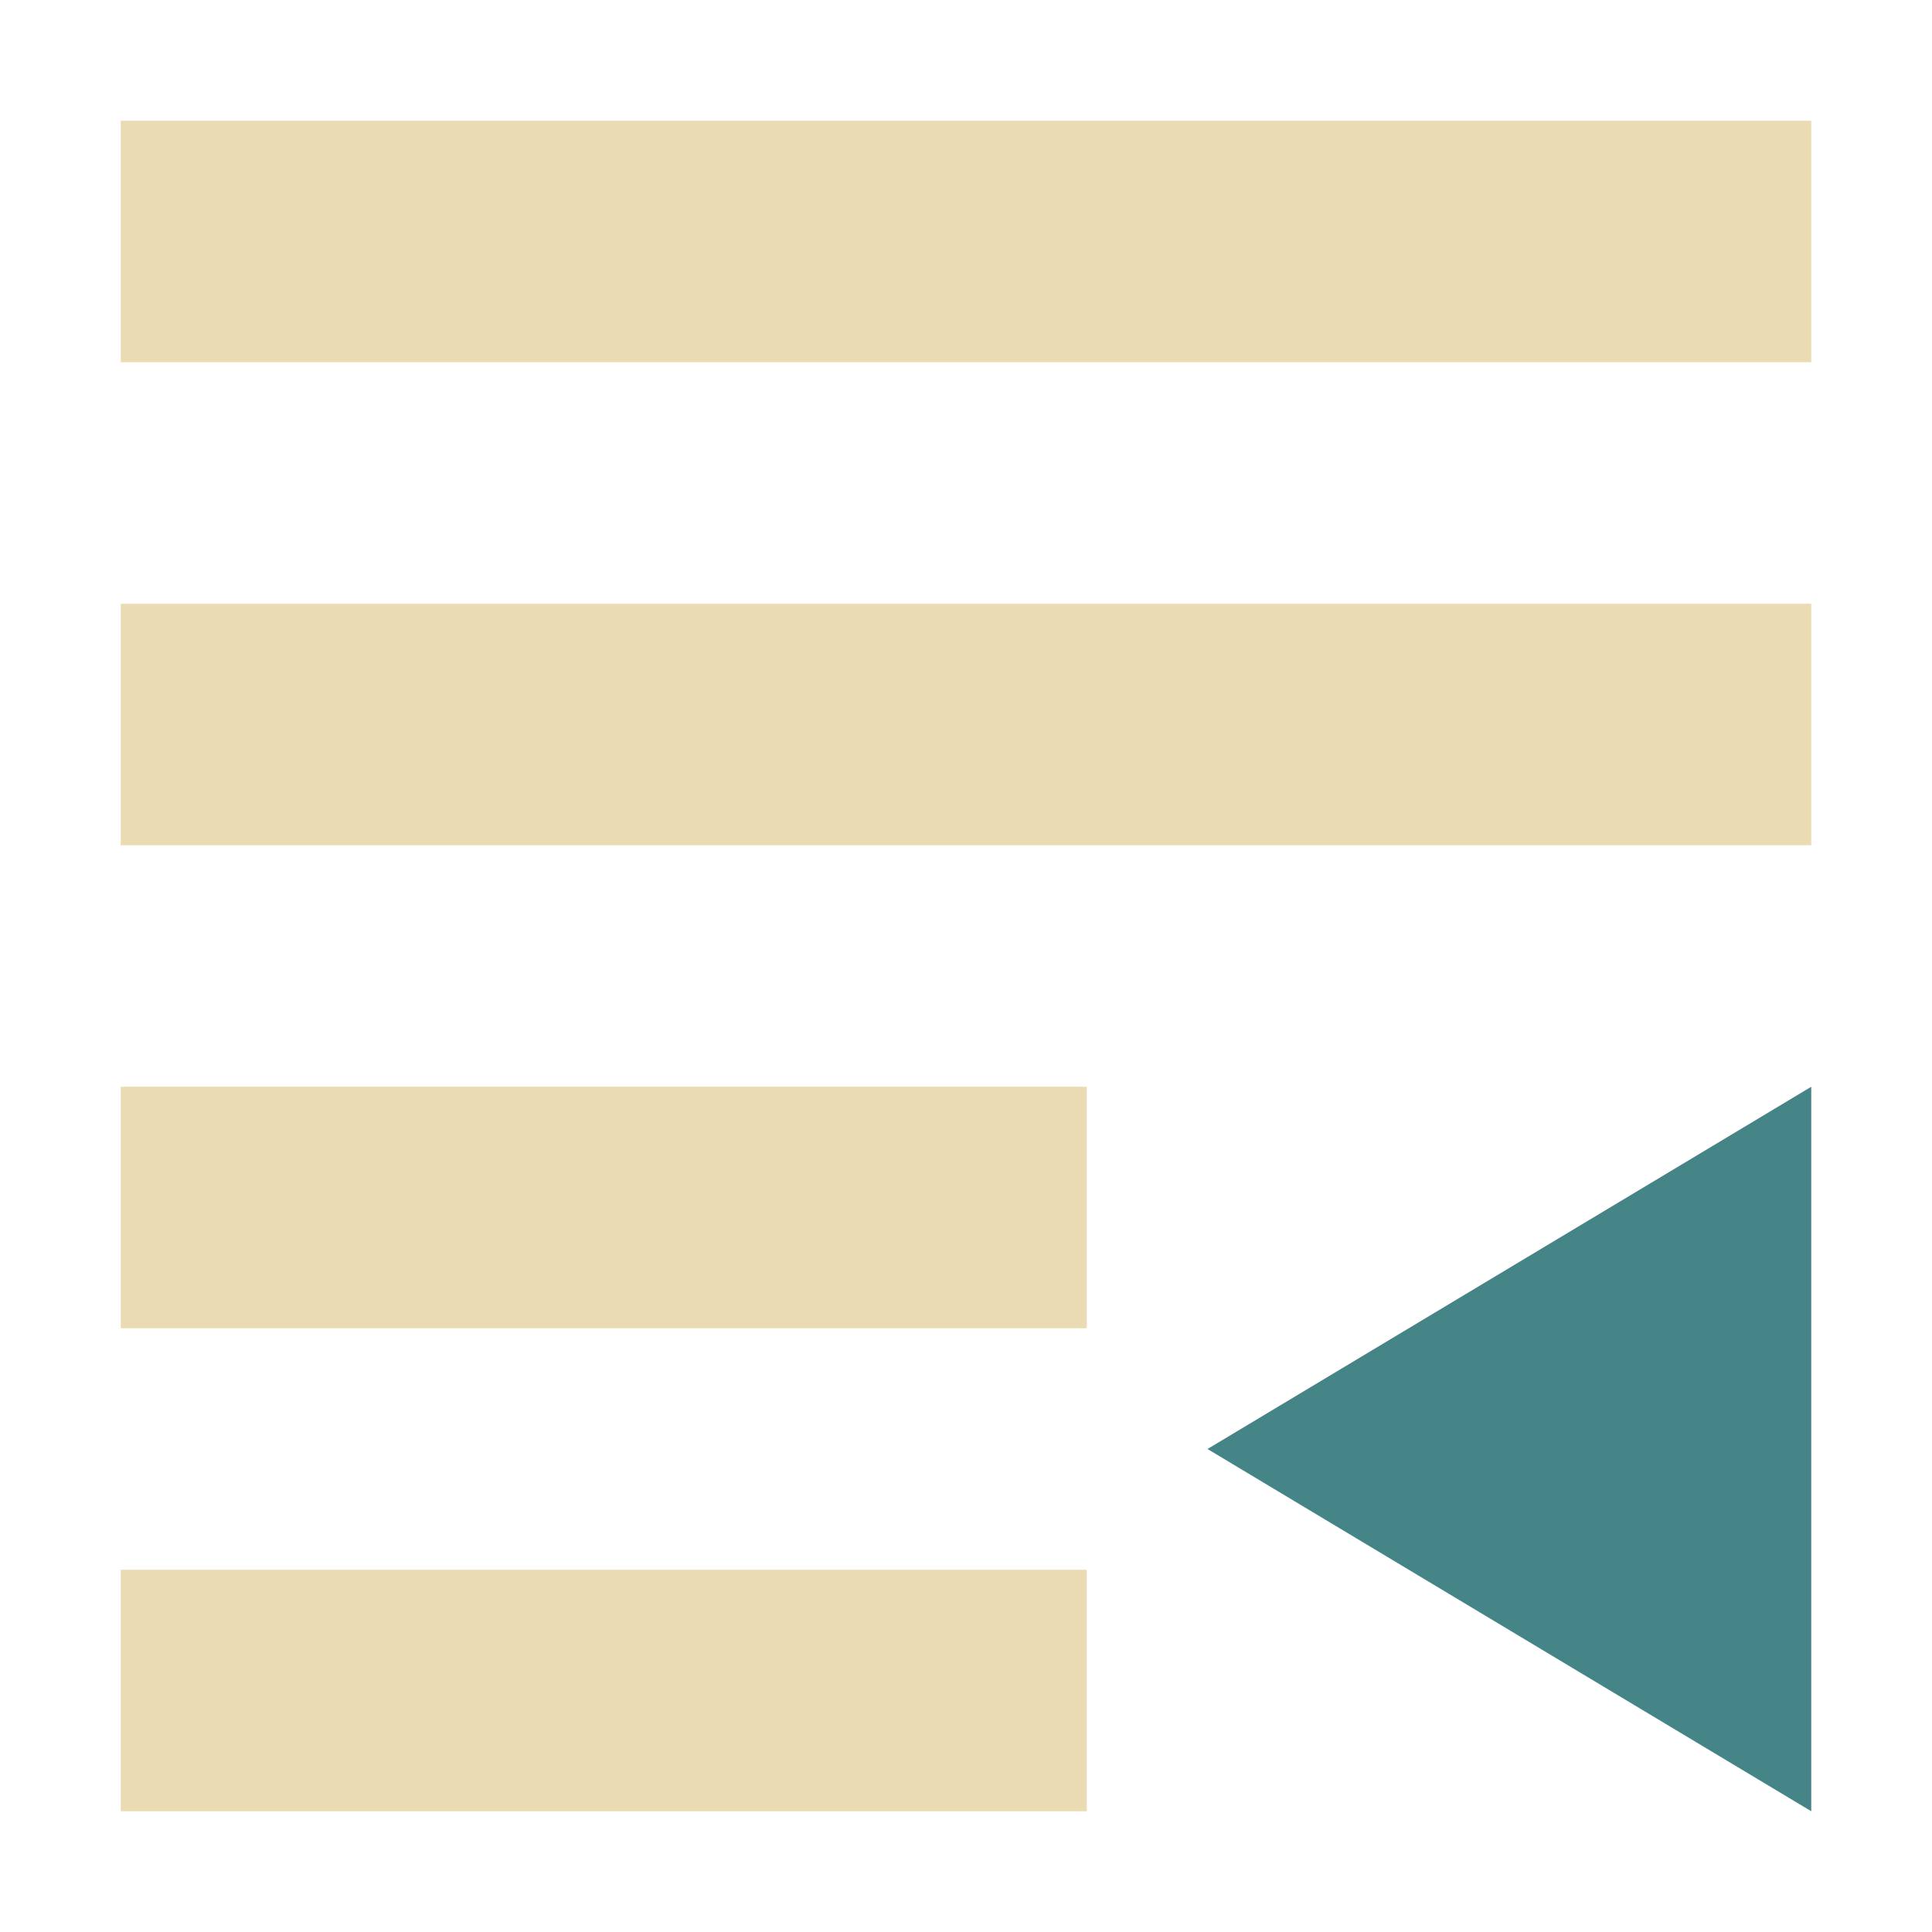
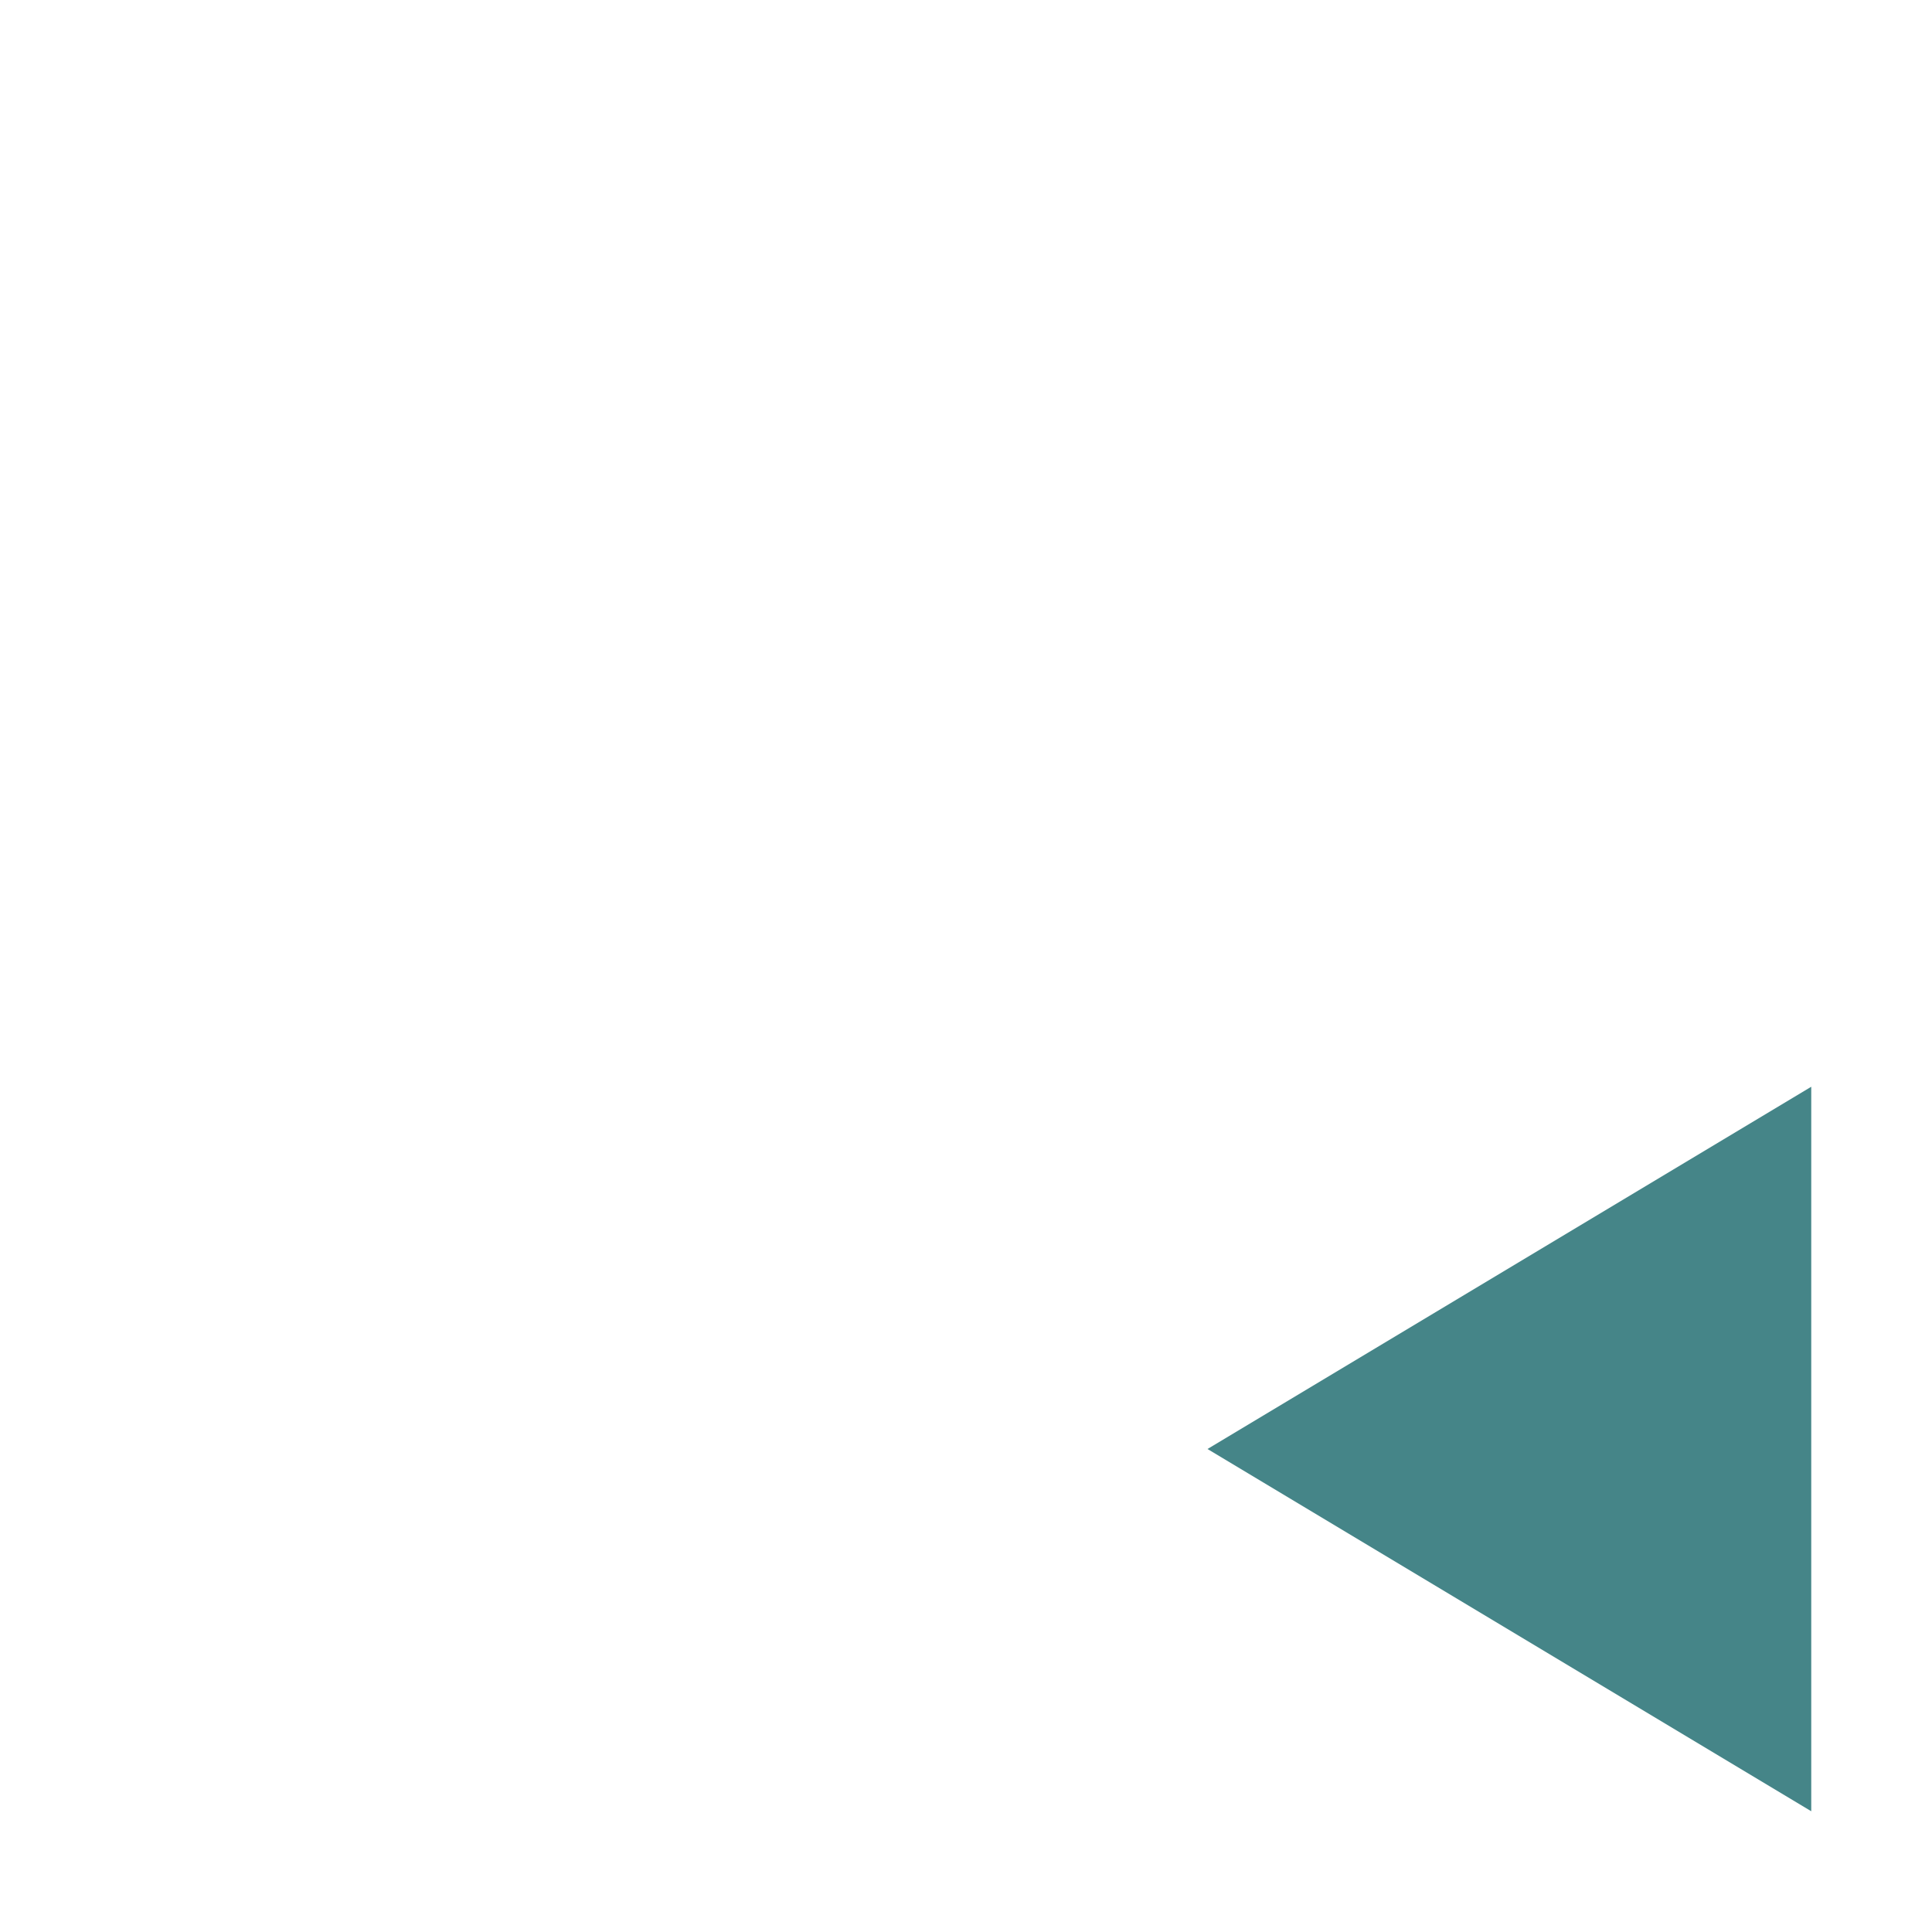
<svg xmlns="http://www.w3.org/2000/svg" width="16" height="16" version="1.1">
  <defs>
    <style id="current-color-scheme" type="text/css">.ColorScheme-Text { color:#ebdbb2; } .ColorScheme-Highlight { color:#458588; }</style>
  </defs>
-   <path class="ColorScheme-Text" d="m1 1v2h14v-2zm0 4v2h14v-2zm8 4h-8v2h8zm-8 4v2h8v-2z" fill="currentColor" />
  <path class="ColorScheme-Highlight" d="m15 15v-6l-5 3z" fill="currentColor" />
</svg>